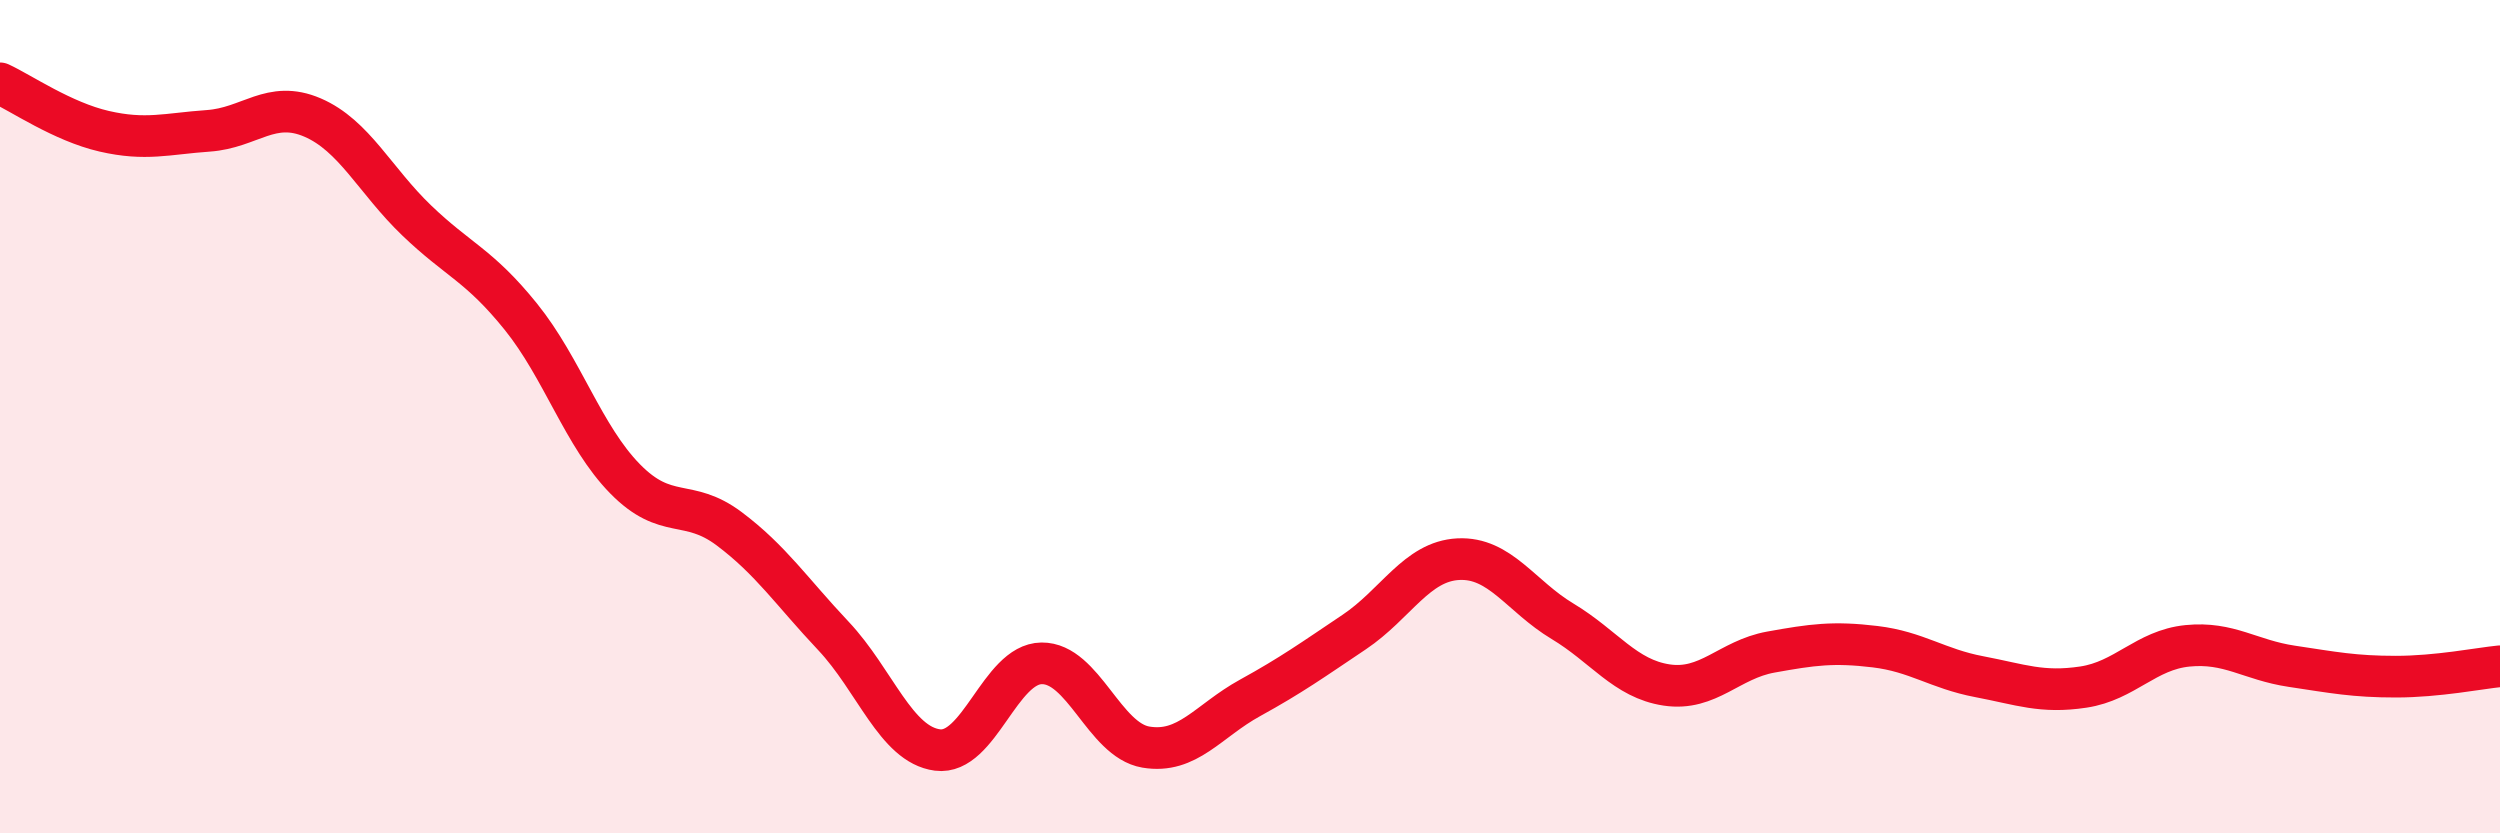
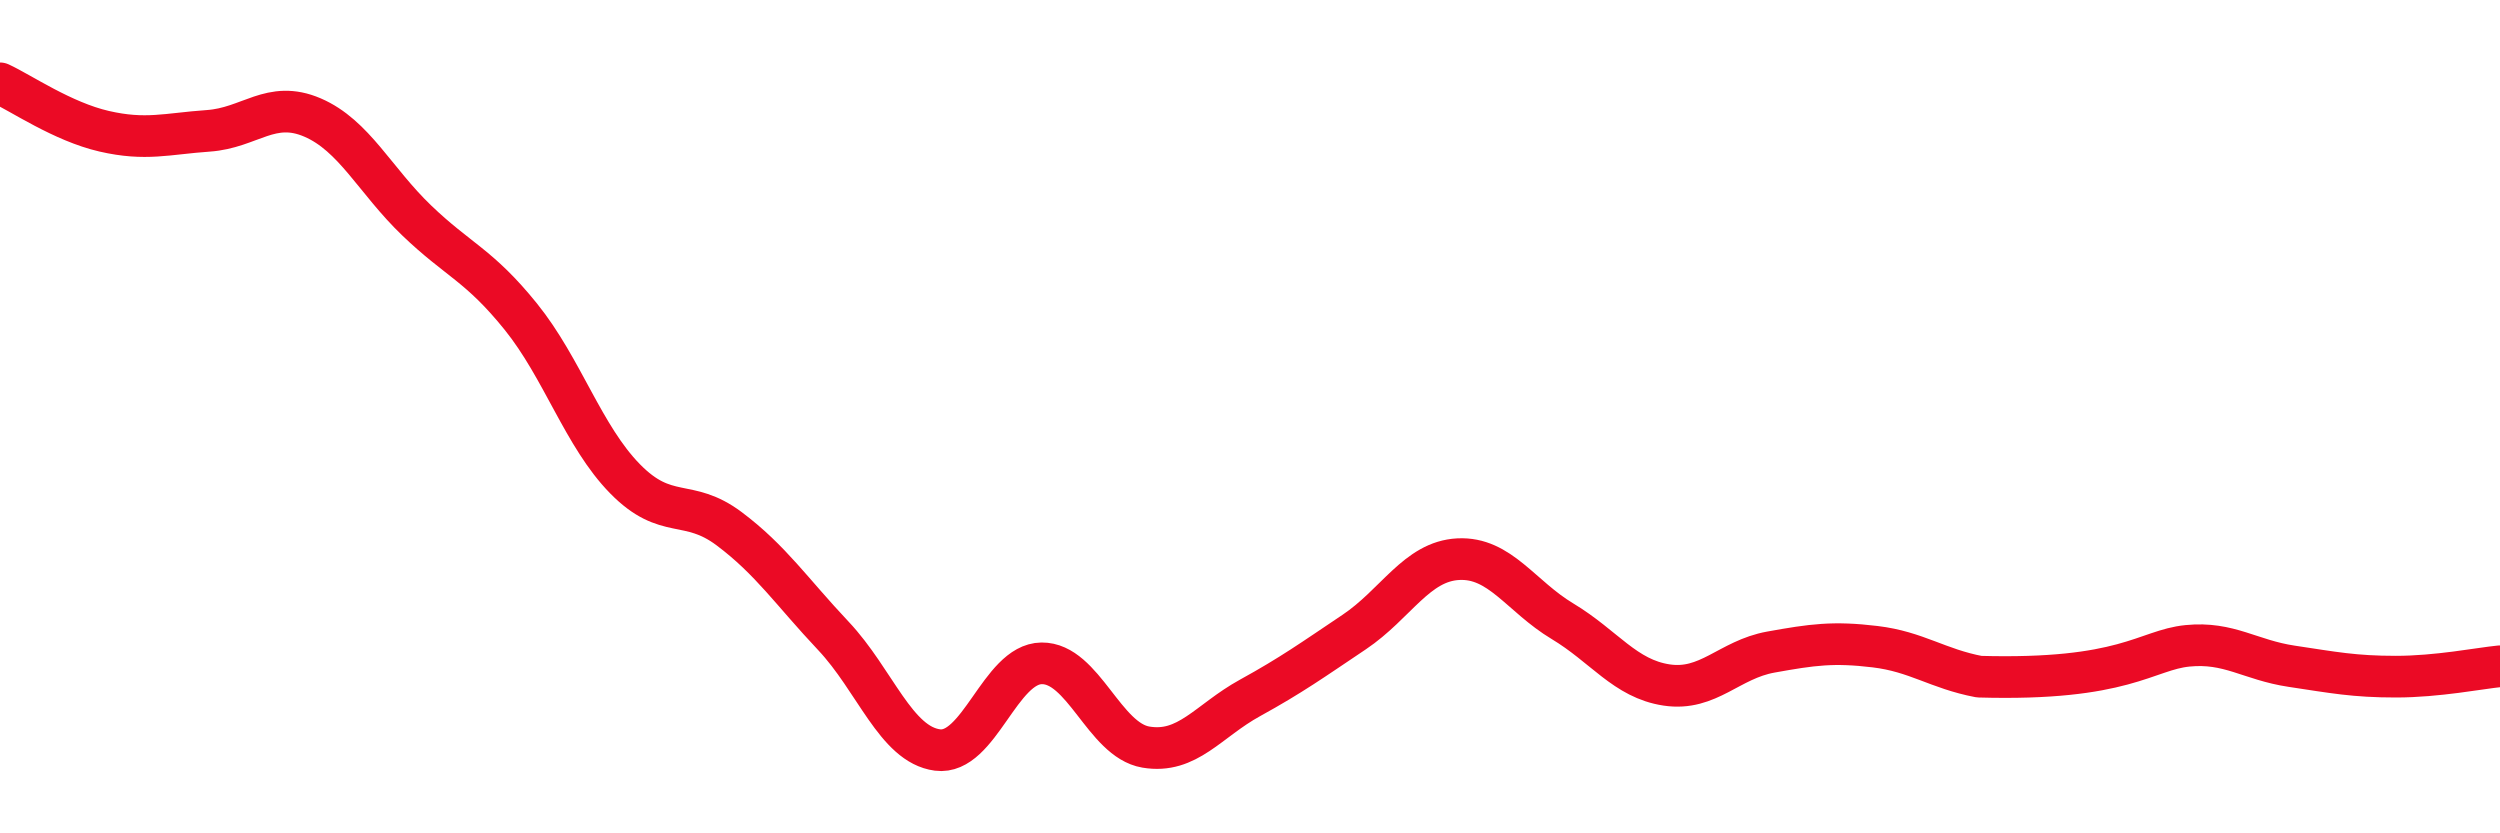
<svg xmlns="http://www.w3.org/2000/svg" width="60" height="20" viewBox="0 0 60 20">
-   <path d="M 0,2 C 0.5,2.23 1.5,2.92 2.5,3.15 C 3.5,3.38 4,3.21 5,3.14 C 6,3.07 6.5,2.39 7.5,2.82 C 8.5,3.25 9,4.33 10,5.29 C 11,6.25 11.5,6.36 12.5,7.6 C 13.5,8.84 14,10.47 15,11.49 C 16,12.51 16.5,11.94 17.5,12.69 C 18.5,13.44 19,14.2 20,15.26 C 21,16.32 21.5,17.87 22.5,18 C 23.5,18.13 24,15.93 25,15.92 C 26,15.91 26.5,17.76 27.5,17.93 C 28.5,18.1 29,17.3 30,16.75 C 31,16.2 31.5,15.84 32.5,15.17 C 33.5,14.5 34,13.47 35,13.42 C 36,13.37 36.5,14.31 37.5,14.91 C 38.5,15.51 39,16.29 40,16.44 C 41,16.59 41.5,15.83 42.5,15.65 C 43.5,15.47 44,15.4 45,15.52 C 46,15.64 46.5,16.05 47.5,16.24 C 48.5,16.43 49,16.64 50,16.49 C 51,16.34 51.5,15.6 52.5,15.5 C 53.5,15.4 54,15.84 55,15.99 C 56,16.14 56.5,16.24 57.5,16.24 C 58.5,16.24 59.5,16.04 60,15.99L60 20L0 20Z" fill="#EB0A25" opacity="0.1" stroke-linecap="round" stroke-linejoin="round" />
-   <path d="M 0,2 C 0.5,2.23 1.5,2.92 2.5,3.15 C 3.5,3.38 4,3.21 5,3.14 C 6,3.07 6.5,2.39 7.5,2.82 C 8.5,3.25 9,4.33 10,5.29 C 11,6.25 11.5,6.36 12.5,7.6 C 13.5,8.84 14,10.47 15,11.49 C 16,12.51 16.5,11.94 17.5,12.69 C 18.5,13.44 19,14.2 20,15.26 C 21,16.32 21.5,17.87 22.5,18 C 23.5,18.13 24,15.93 25,15.92 C 26,15.91 26.5,17.76 27.5,17.93 C 28.5,18.1 29,17.3 30,16.75 C 31,16.2 31.5,15.84 32.5,15.17 C 33.5,14.5 34,13.47 35,13.42 C 36,13.37 36.5,14.31 37.5,14.91 C 38.5,15.51 39,16.29 40,16.44 C 41,16.59 41.5,15.83 42.5,15.65 C 43.5,15.47 44,15.4 45,15.52 C 46,15.64 46.5,16.05 47.5,16.24 C 48.5,16.43 49,16.64 50,16.49 C 51,16.34 51.5,15.6 52.5,15.5 C 53.5,15.4 54,15.84 55,15.99 C 56,16.14 56.5,16.24 57.5,16.24 C 58.5,16.24 59.5,16.04 60,15.99" stroke="#EB0A25" stroke-width="1" fill="none" stroke-linecap="round" stroke-linejoin="round" />
+   <path d="M 0,2 C 0.5,2.23 1.5,2.92 2.5,3.15 C 3.5,3.38 4,3.21 5,3.14 C 6,3.07 6.5,2.39 7.5,2.82 C 8.5,3.25 9,4.33 10,5.29 C 11,6.25 11.5,6.36 12.5,7.6 C 13.5,8.84 14,10.47 15,11.49 C 16,12.51 16.5,11.94 17.5,12.69 C 18.5,13.44 19,14.2 20,15.26 C 21,16.32 21.5,17.87 22.5,18 C 23.5,18.13 24,15.93 25,15.92 C 26,15.91 26.5,17.76 27.5,17.93 C 28.5,18.1 29,17.3 30,16.75 C 31,16.2 31.5,15.84 32.5,15.17 C 33.5,14.5 34,13.47 35,13.42 C 36,13.37 36.5,14.31 37.5,14.91 C 38.5,15.51 39,16.29 40,16.44 C 41,16.59 41.5,15.83 42.5,15.65 C 43.5,15.47 44,15.4 45,15.52 C 46,15.64 46.5,16.05 47.5,16.24 C 51,16.34 51.5,15.6 52.5,15.5 C 53.5,15.4 54,15.84 55,15.99 C 56,16.14 56.5,16.24 57.5,16.24 C 58.5,16.24 59.5,16.04 60,15.99" stroke="#EB0A25" stroke-width="1" fill="none" stroke-linecap="round" stroke-linejoin="round" />
</svg>